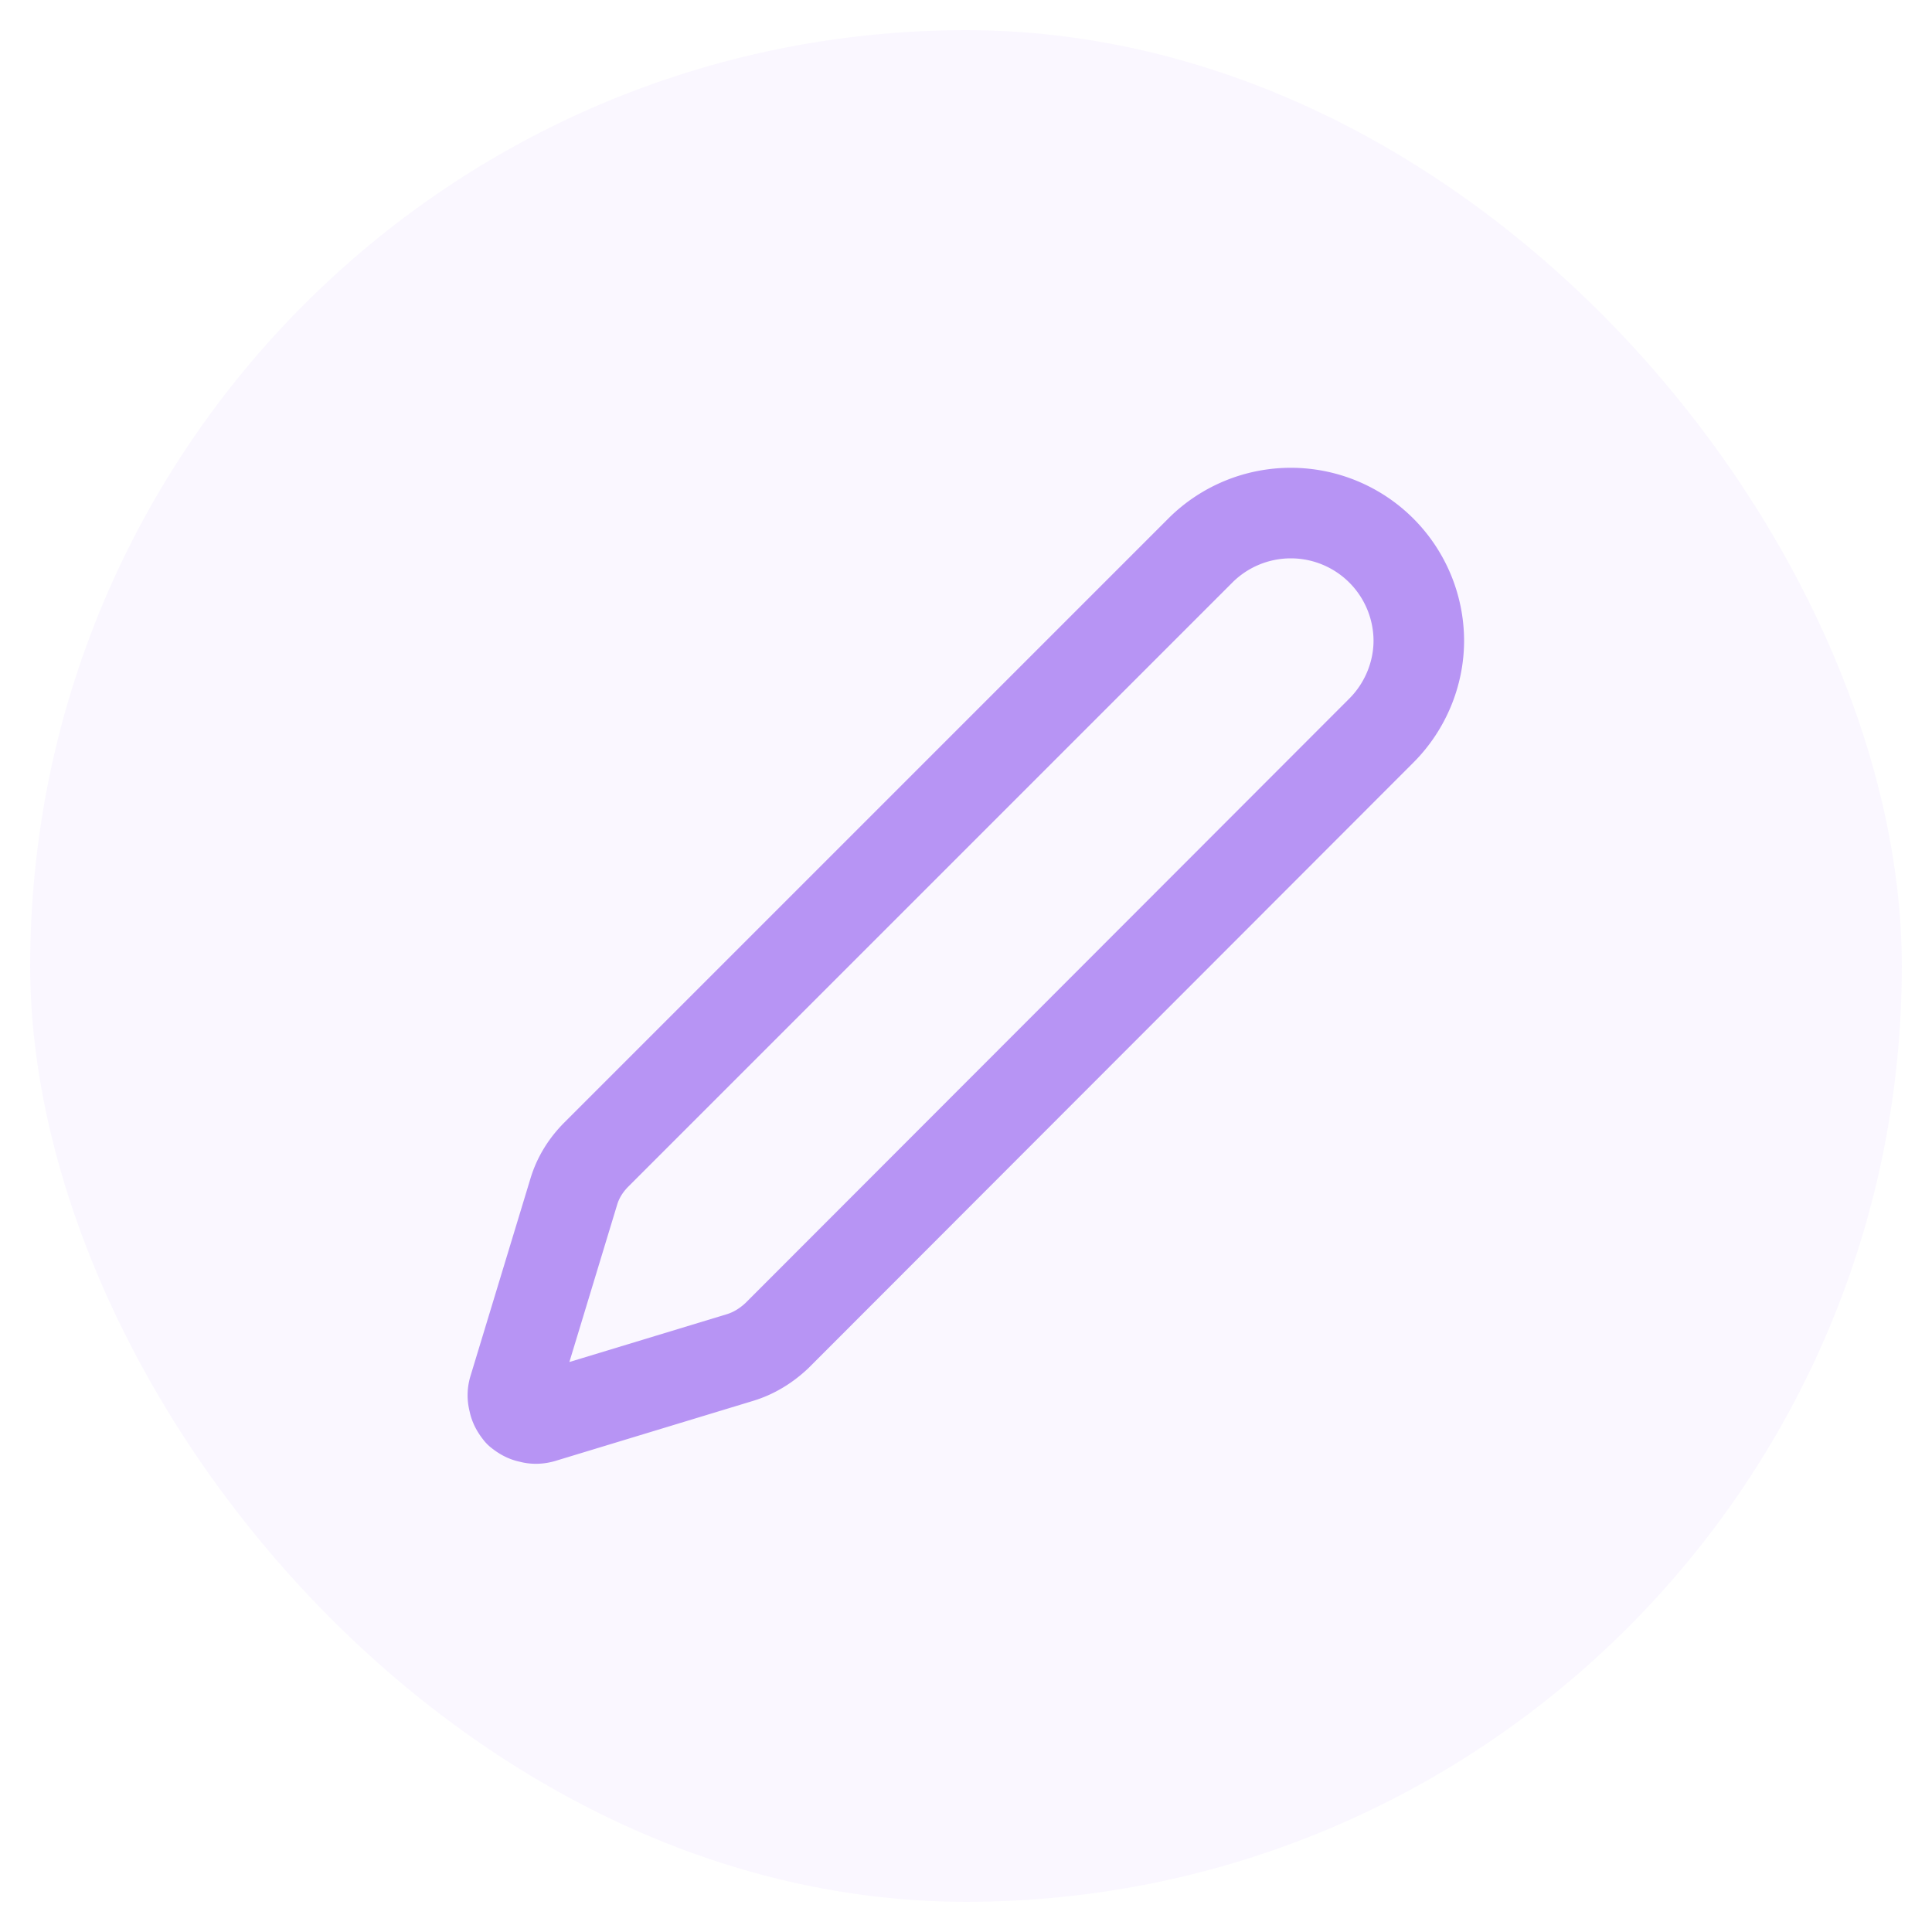
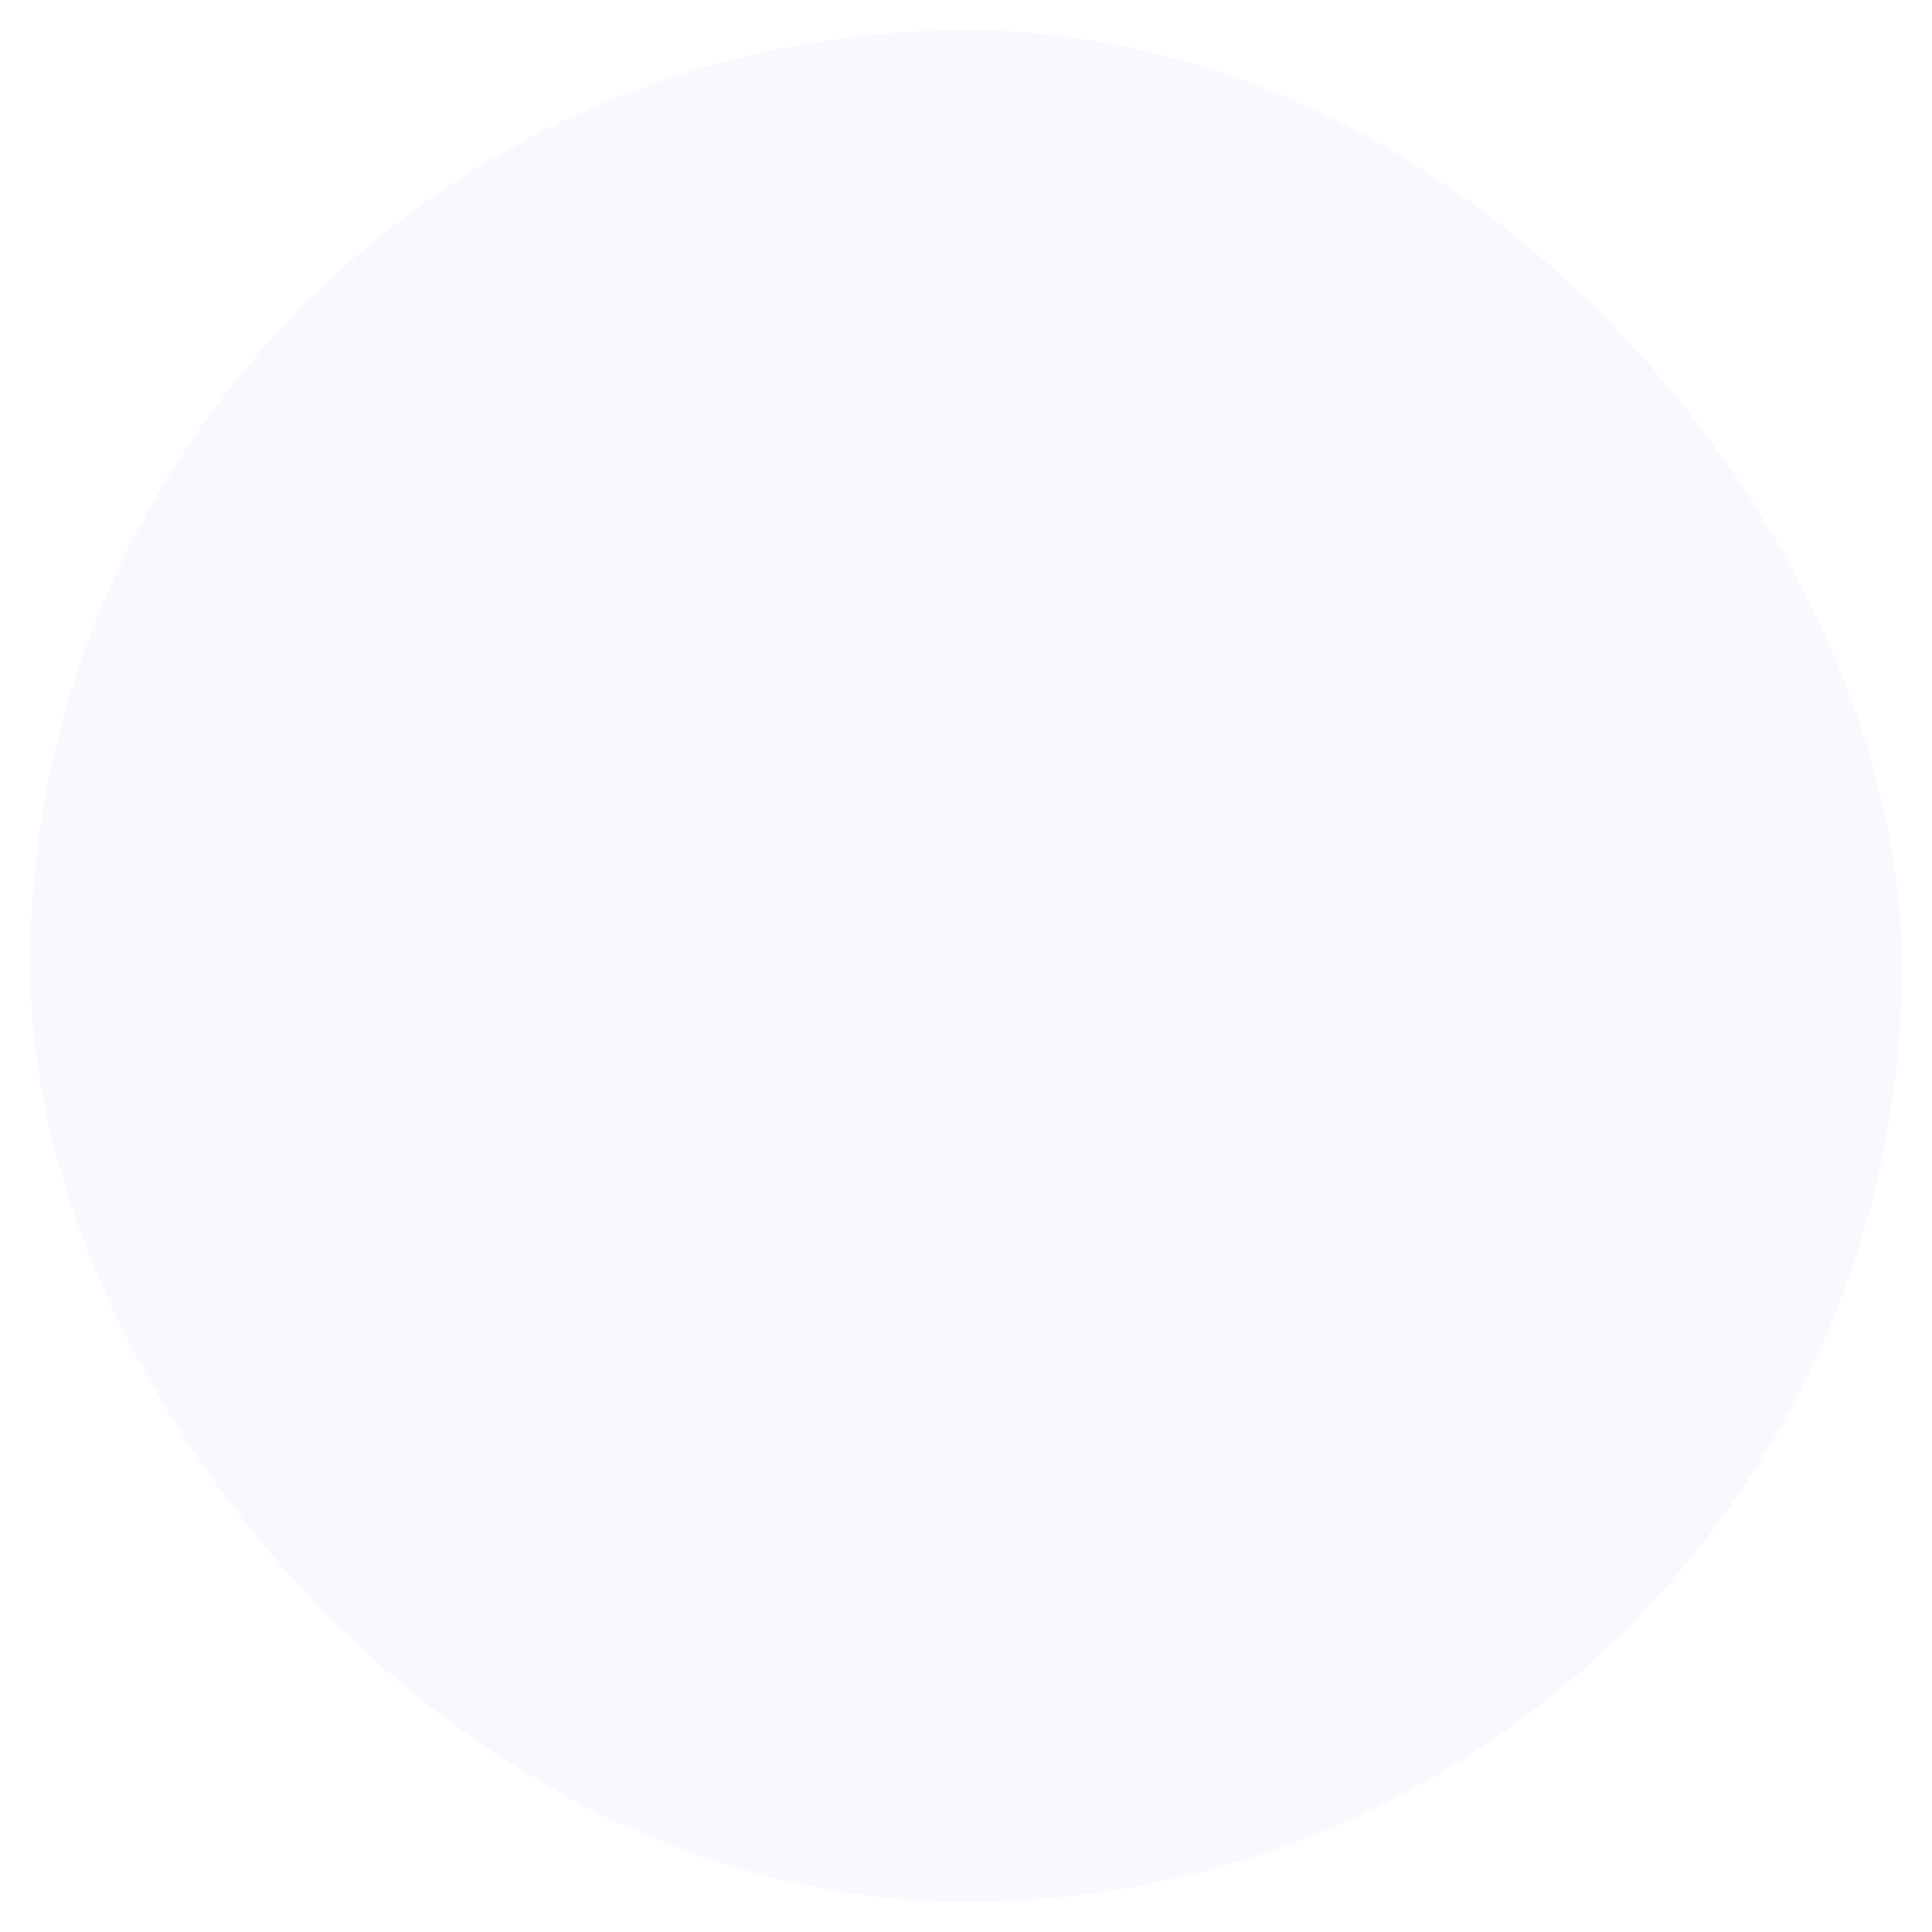
<svg xmlns="http://www.w3.org/2000/svg" width="32" height="32" fill="none">
  <rect rx="15.5" width="31" height="31" transform="translate(.5 .5)" fill="#B794F4" fill-opacity=".082" />
-   <path d="M23.5 10.61a2.12 2.12 0 00-3.61-1.5L9.88 19.12c-.18.18-.31.39-.38.63l-.99 3.26a.34.34 0 000 .2c.01.07.05.13.09.18.05.04.11.08.18.09.06.02.13.02.2 0l3.26-.99c.24-.07.45-.2.63-.37L22.88 12.1c.39-.39.62-.93.62-1.49z" stroke="#B794F4" stroke-width="1.5" stroke-linejoin="round" />
</svg>